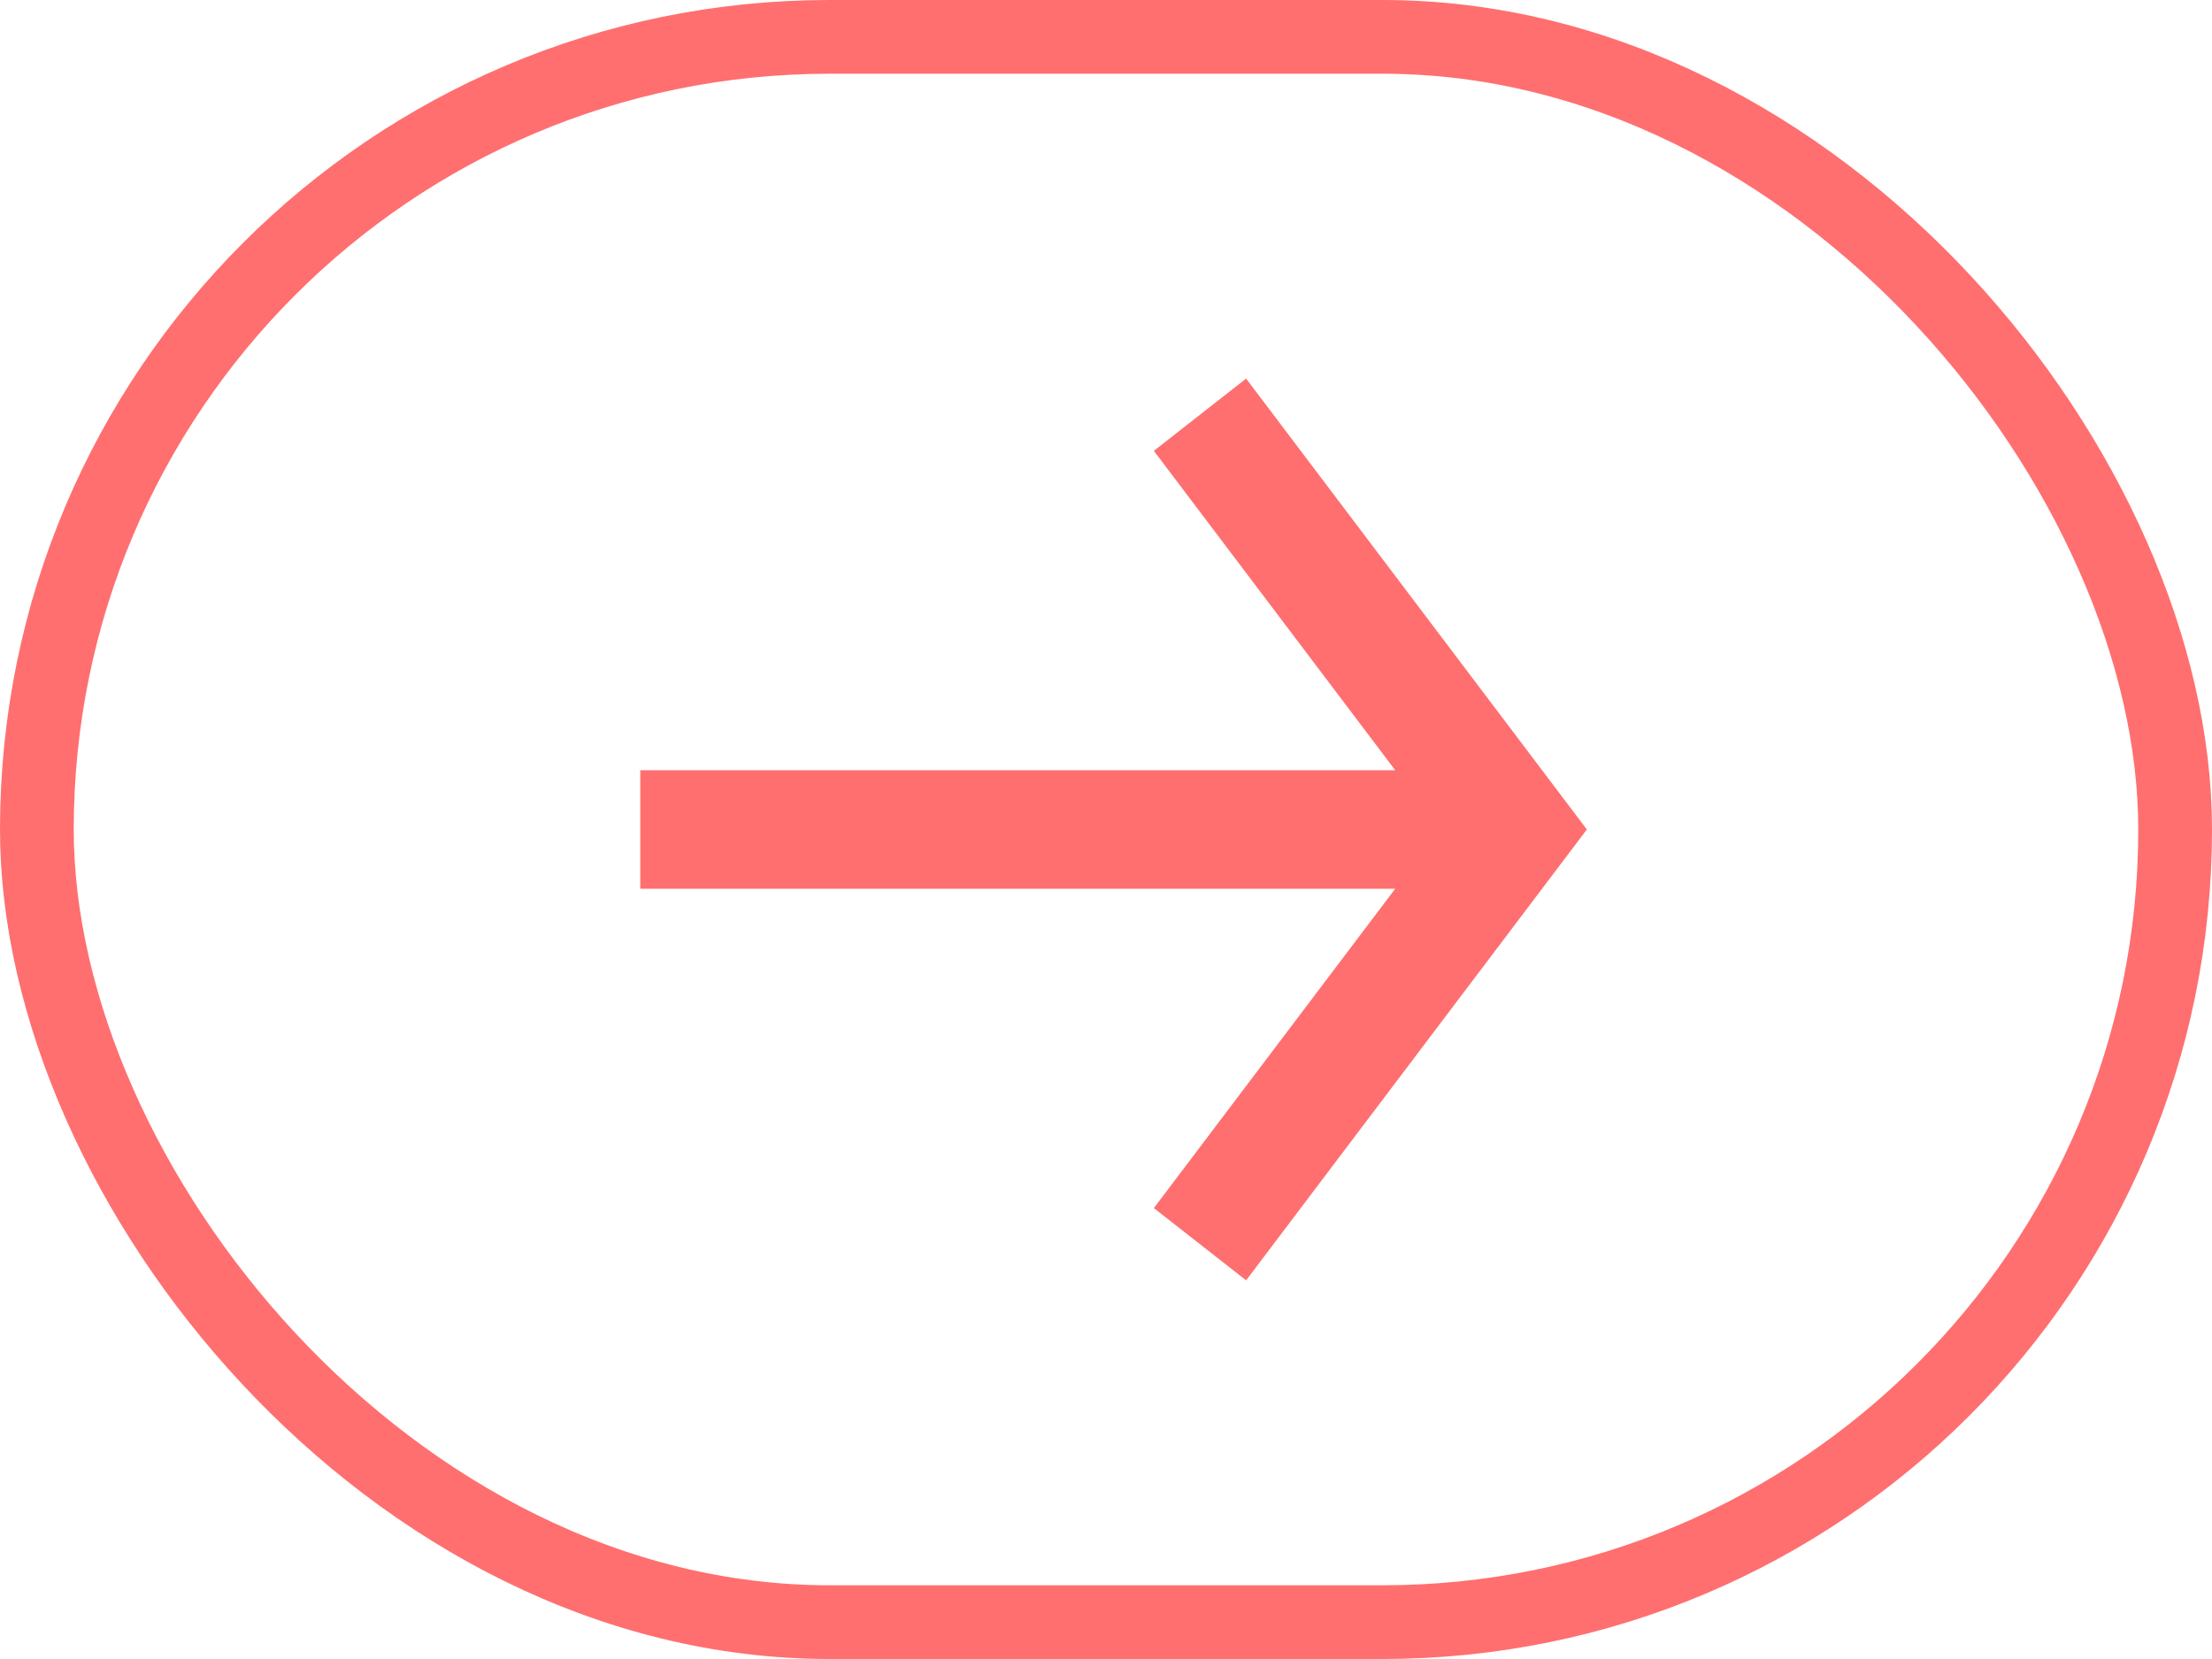
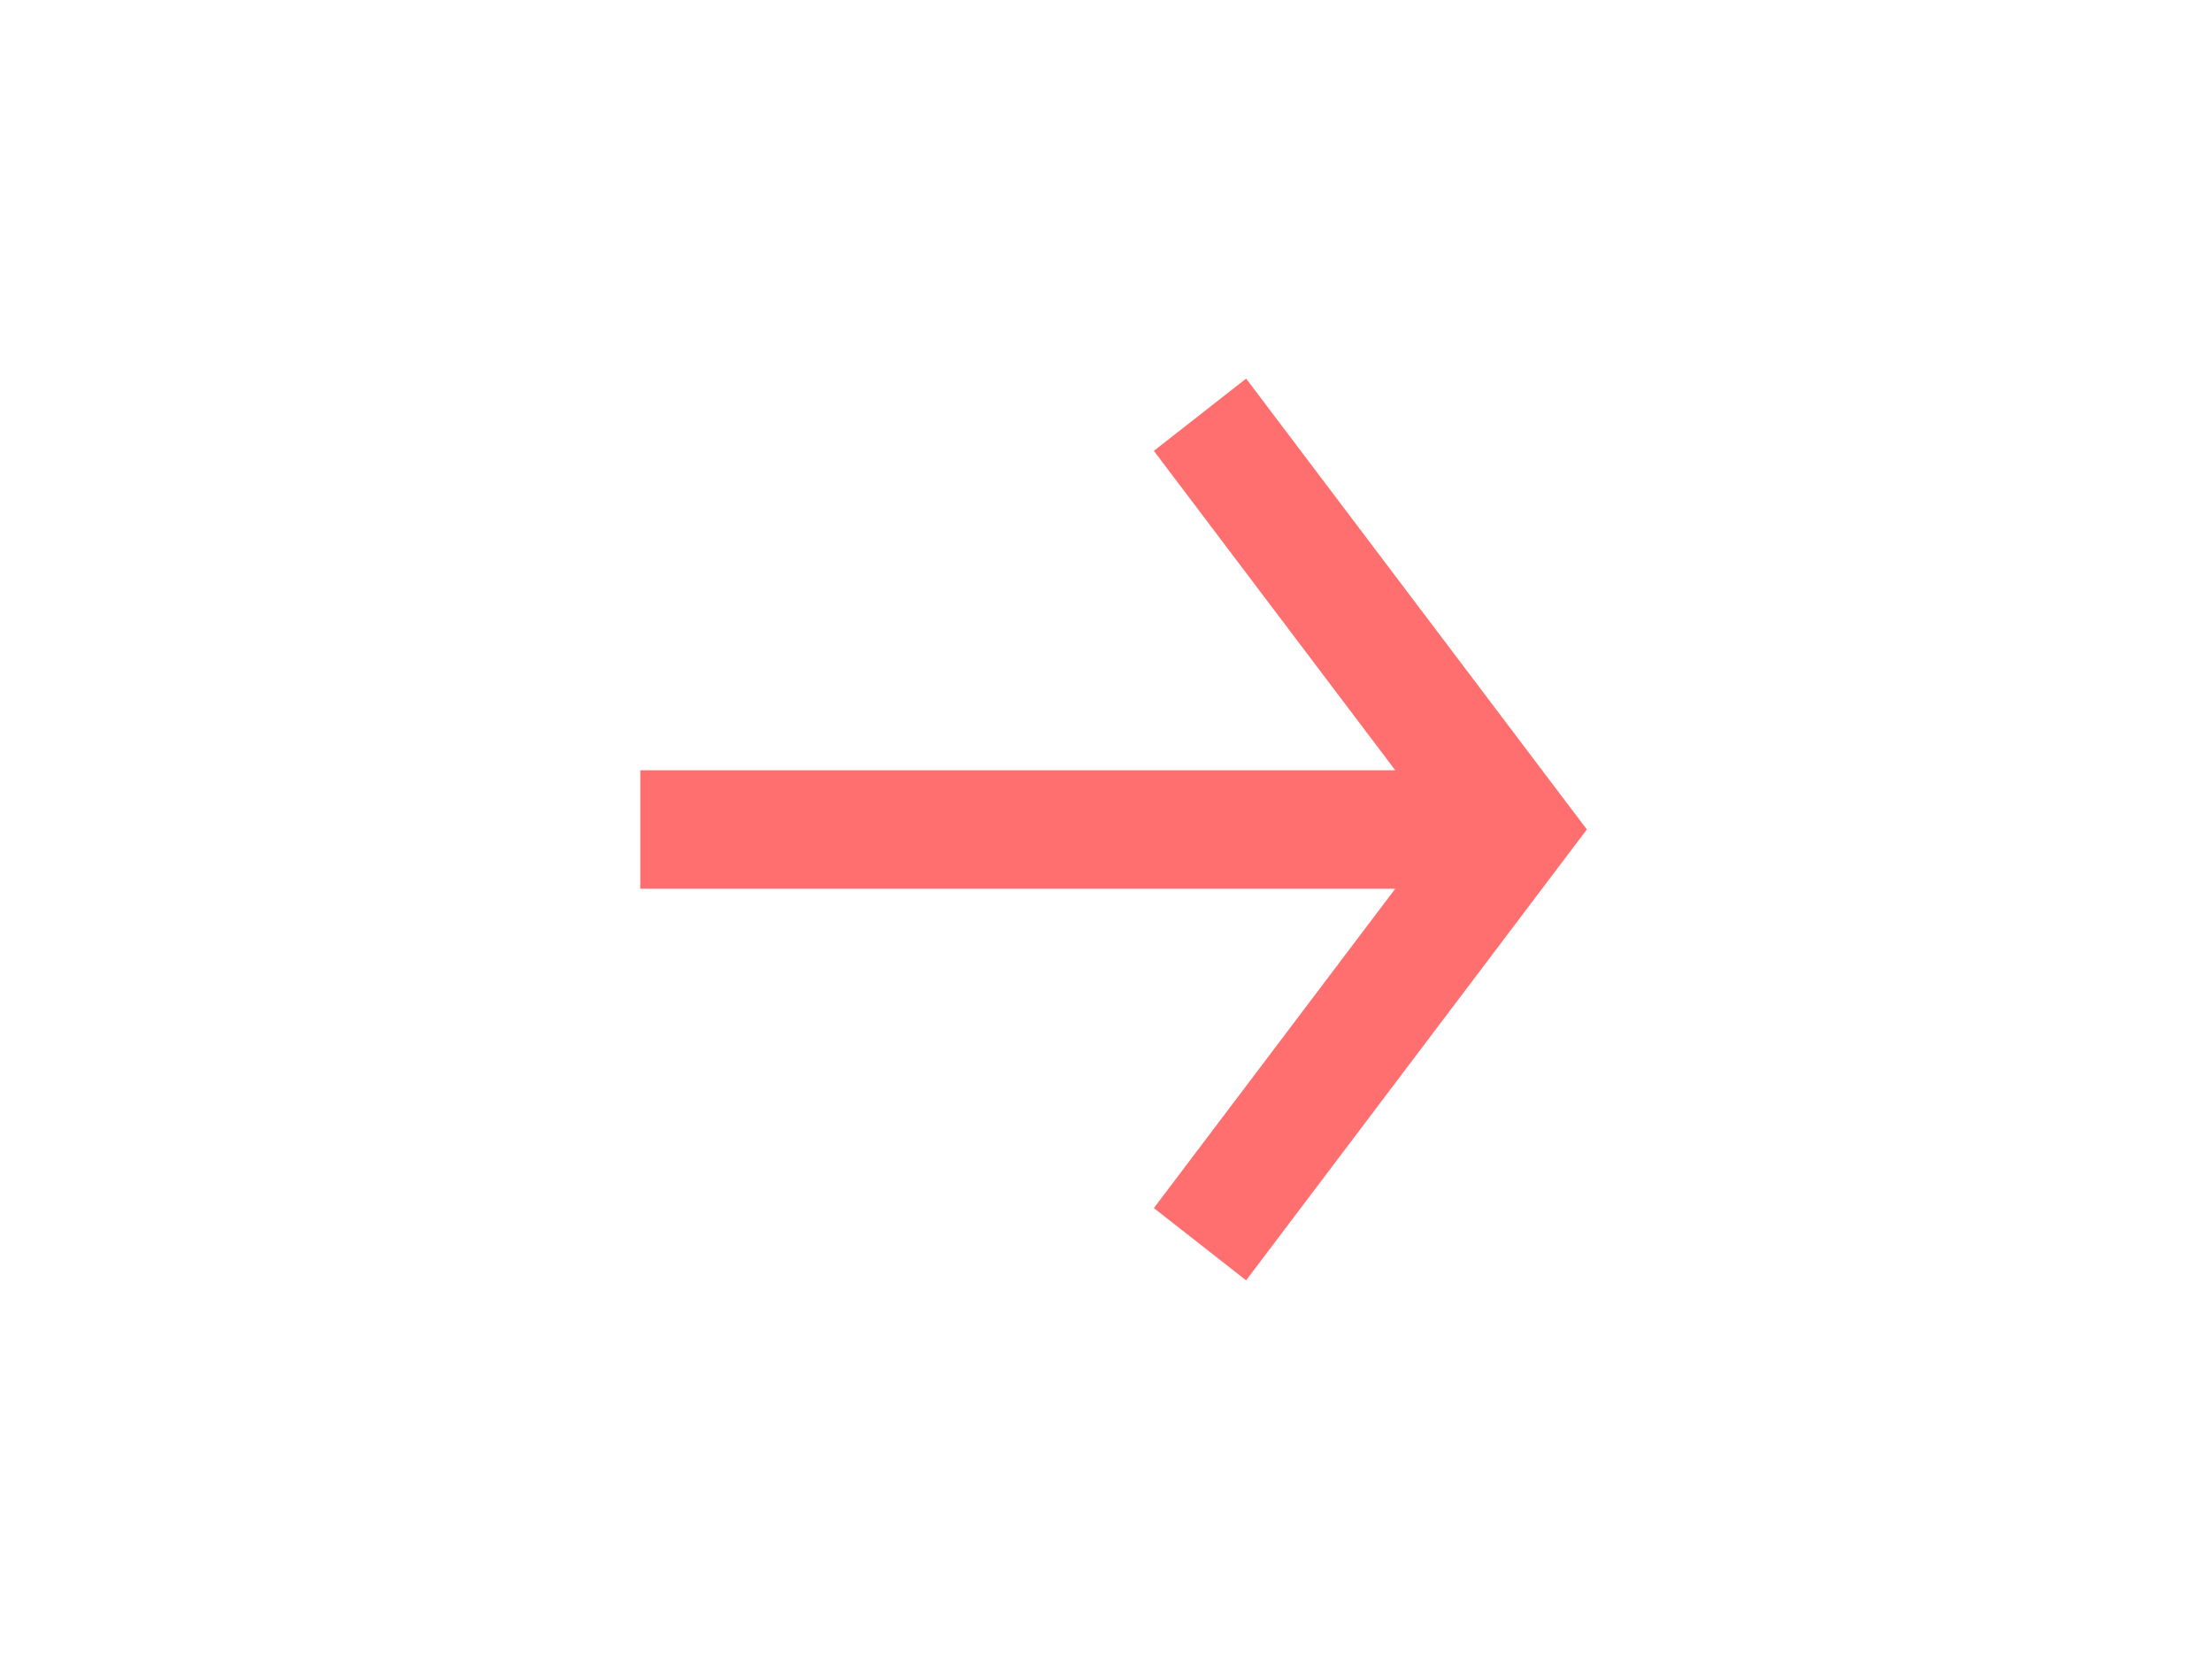
<svg xmlns="http://www.w3.org/2000/svg" width="60" height="45" fill="none" viewBox="0 0 60 45">
-   <rect width="58" height="43" x="1" y="1" stroke="#FF6F6F" stroke-width="2" rx="21.5" />
-   <path fill="#FF6F6F" fill-rule="evenodd" d="m37.845 20.892-6.547-8.663 2.503-1.96 9.242 12.23-9.242 12.23-2.503-1.96 6.547-8.662H17.367v-3.215h20.478Z" clip-rule="evenodd" />
+   <path fill="#FF6F6F" fill-rule="evenodd" d="m37.845 20.892-6.547-8.663 2.503-1.96 9.242 12.23-9.242 12.23-2.503-1.96 6.547-8.662H17.367v-3.215Z" clip-rule="evenodd" />
</svg>